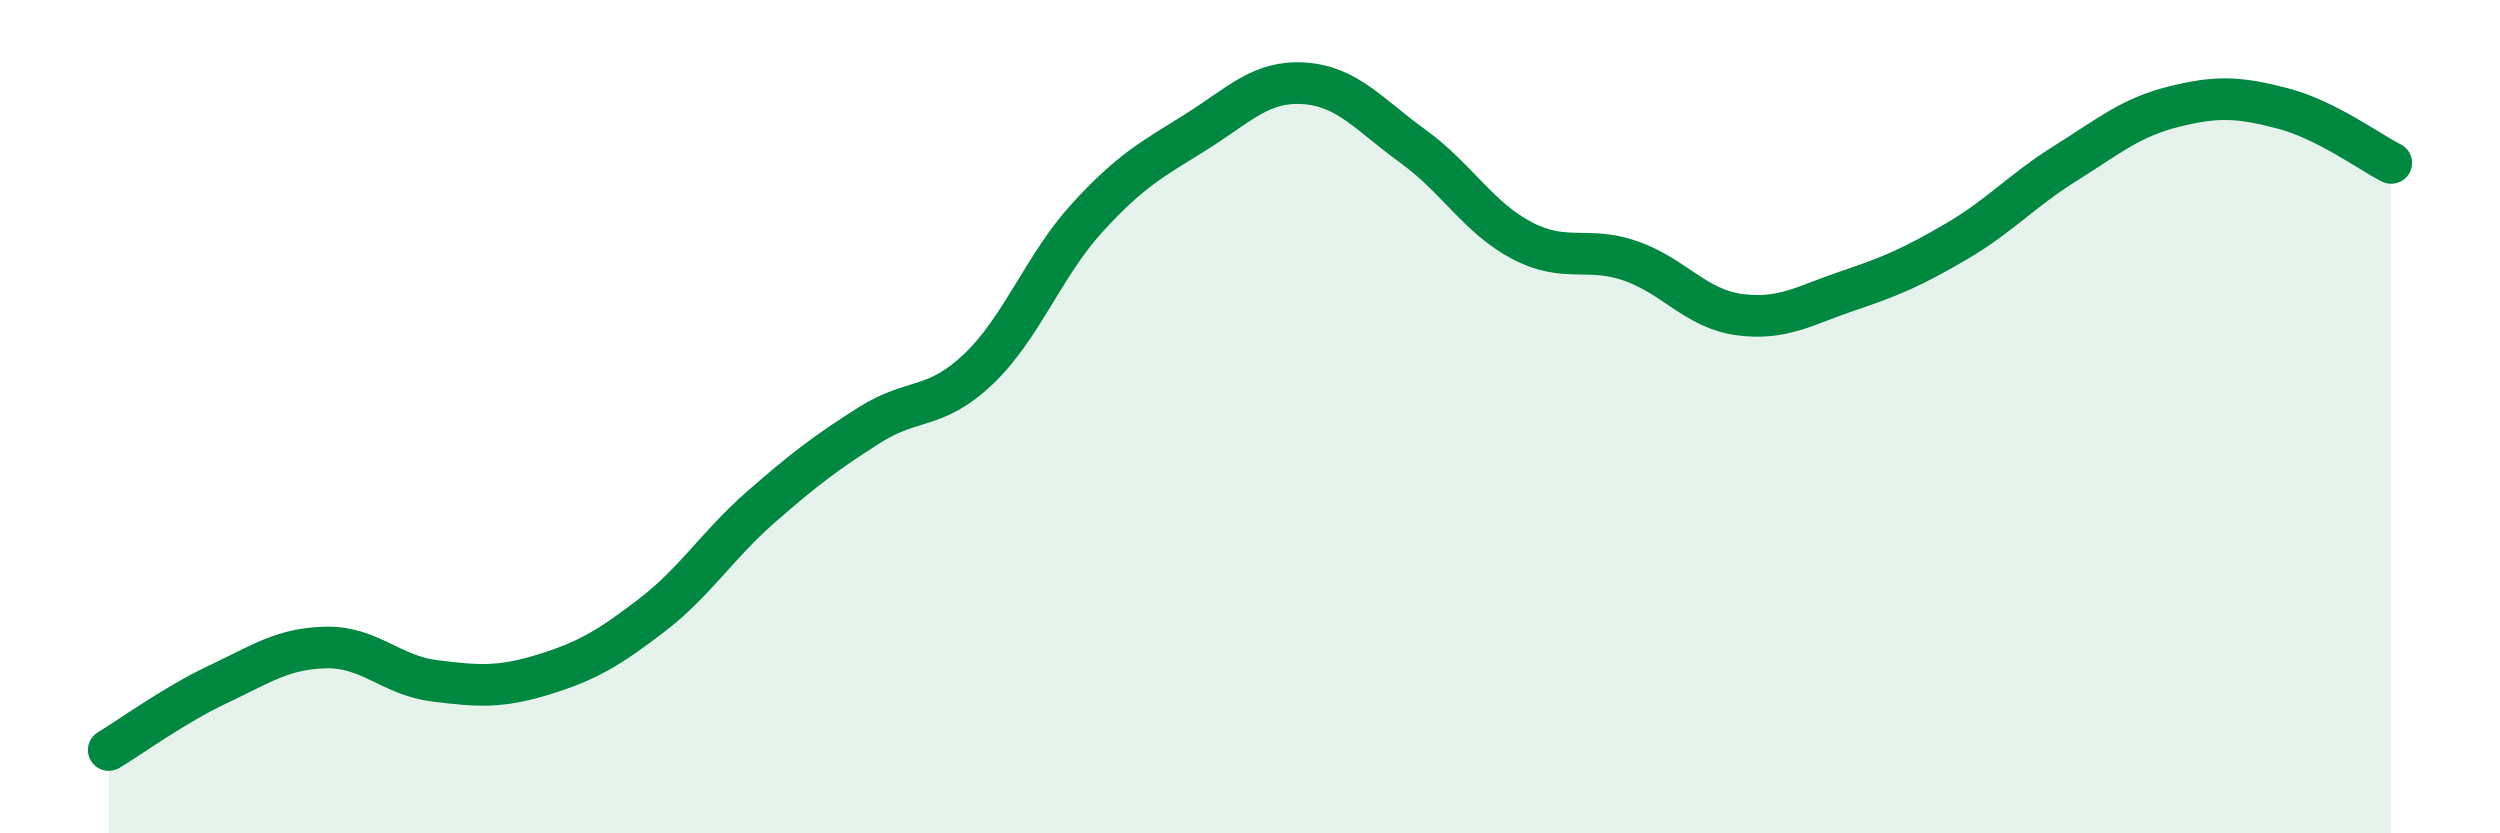
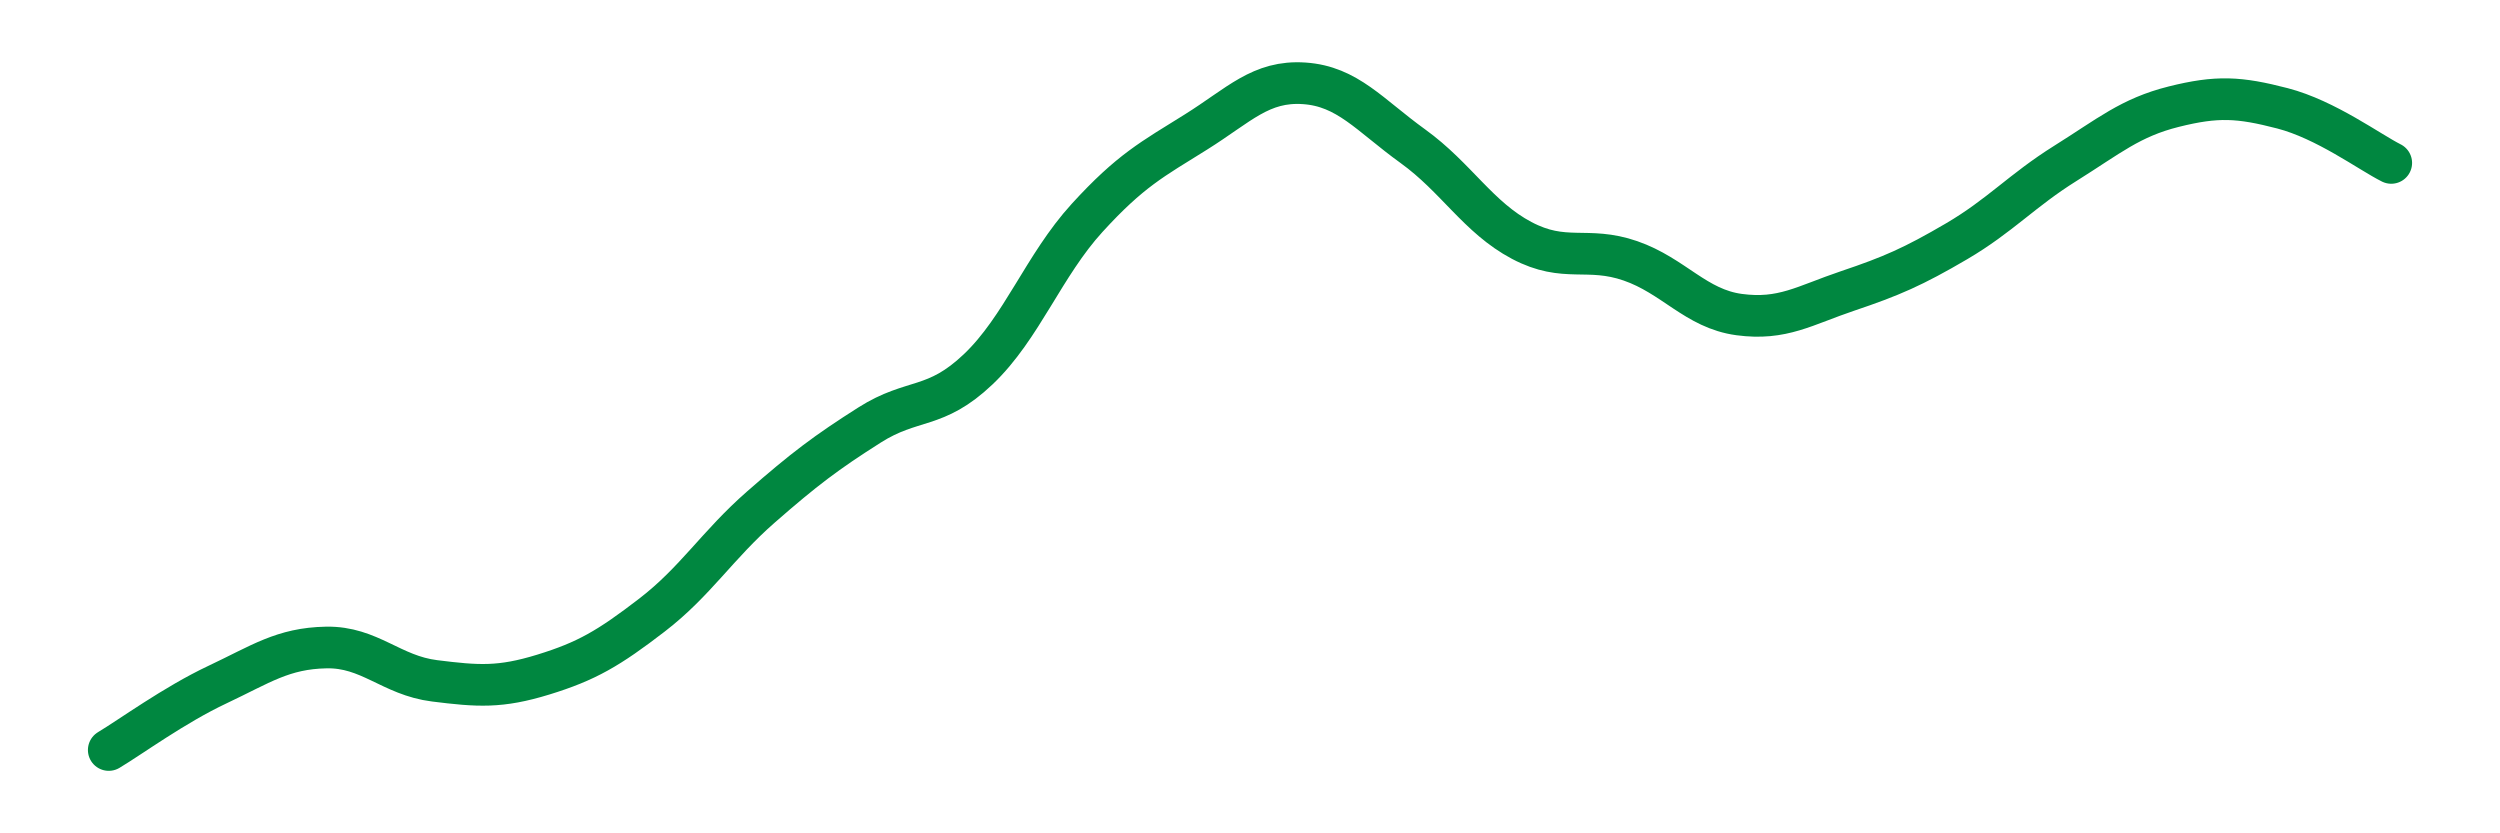
<svg xmlns="http://www.w3.org/2000/svg" width="60" height="20" viewBox="0 0 60 20">
-   <path d="M 2.61,18 C 3.13,17.69 4.18,16.92 5.22,16.43 C 6.26,15.94 6.79,15.56 7.83,15.54 C 8.87,15.52 9.39,16.21 10.43,16.34 C 11.47,16.47 12,16.51 13.04,16.19 C 14.08,15.87 14.61,15.56 15.65,14.76 C 16.69,13.96 17.22,13.08 18.26,12.17 C 19.3,11.26 19.83,10.86 20.87,10.2 C 21.91,9.54 22.44,9.85 23.48,8.86 C 24.52,7.87 25.05,6.37 26.09,5.23 C 27.13,4.09 27.66,3.82 28.7,3.17 C 29.74,2.52 30.26,1.93 31.3,2 C 32.34,2.07 32.87,2.76 33.91,3.51 C 34.95,4.26 35.48,5.22 36.52,5.77 C 37.56,6.32 38.09,5.9 39.13,6.26 C 40.17,6.62 40.7,7.41 41.74,7.55 C 42.78,7.69 43.31,7.33 44.35,6.98 C 45.39,6.63 45.92,6.4 46.96,5.79 C 48,5.18 48.53,4.57 49.57,3.92 C 50.61,3.27 51.13,2.82 52.17,2.56 C 53.21,2.3 53.74,2.33 54.78,2.6 C 55.82,2.87 56.87,3.65 57.39,3.91L57.39 20L2.61 20Z" fill="#008740" opacity="0.1" stroke-linecap="round" stroke-linejoin="round" />
  <path d="M 2.61,18 C 3.13,17.69 4.18,16.92 5.22,16.43 C 6.26,15.94 6.79,15.56 7.83,15.54 C 8.87,15.52 9.39,16.21 10.43,16.34 C 11.47,16.47 12,16.51 13.04,16.19 C 14.08,15.87 14.61,15.56 15.65,14.76 C 16.69,13.96 17.22,13.08 18.26,12.17 C 19.3,11.26 19.83,10.86 20.87,10.2 C 21.91,9.54 22.44,9.85 23.48,8.86 C 24.52,7.87 25.05,6.37 26.09,5.23 C 27.13,4.09 27.66,3.82 28.7,3.17 C 29.74,2.52 30.26,1.93 31.3,2 C 32.34,2.07 32.87,2.76 33.91,3.51 C 34.95,4.26 35.48,5.22 36.52,5.77 C 37.56,6.32 38.09,5.9 39.13,6.26 C 40.17,6.62 40.7,7.41 41.74,7.55 C 42.78,7.69 43.31,7.33 44.35,6.98 C 45.39,6.63 45.92,6.4 46.96,5.79 C 48,5.18 48.53,4.57 49.57,3.92 C 50.61,3.27 51.13,2.82 52.17,2.56 C 53.21,2.3 53.74,2.33 54.78,2.6 C 55.82,2.87 56.87,3.65 57.39,3.91" stroke="#008740" stroke-width="1" fill="none" stroke-linecap="round" stroke-linejoin="round" />
</svg>